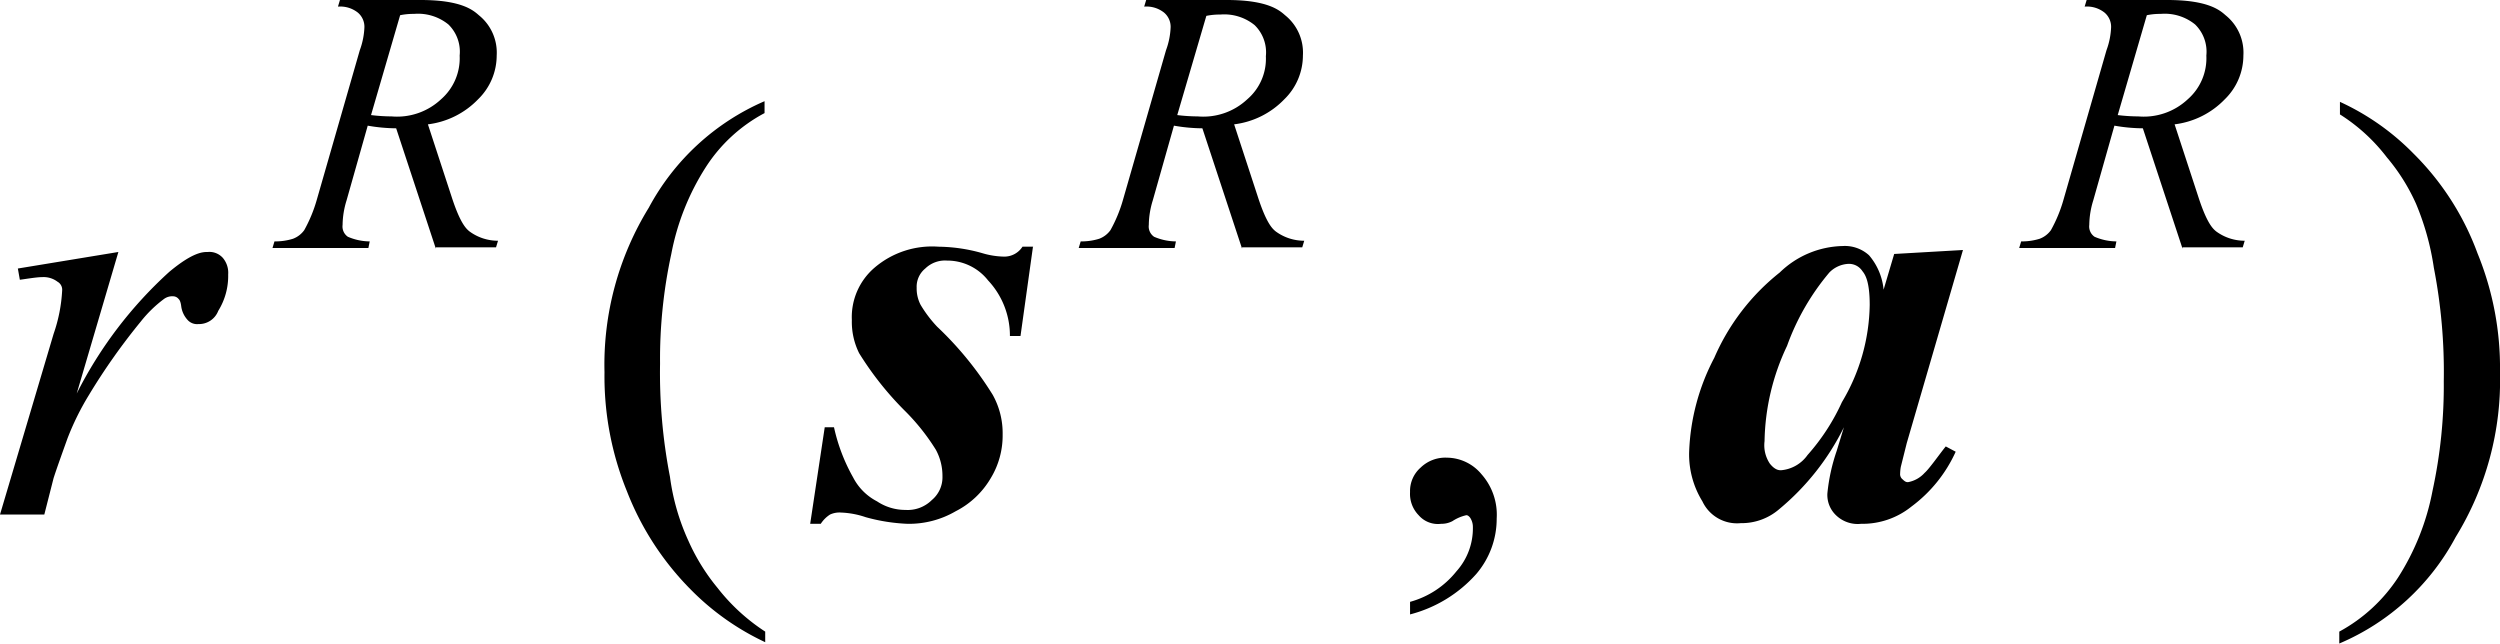
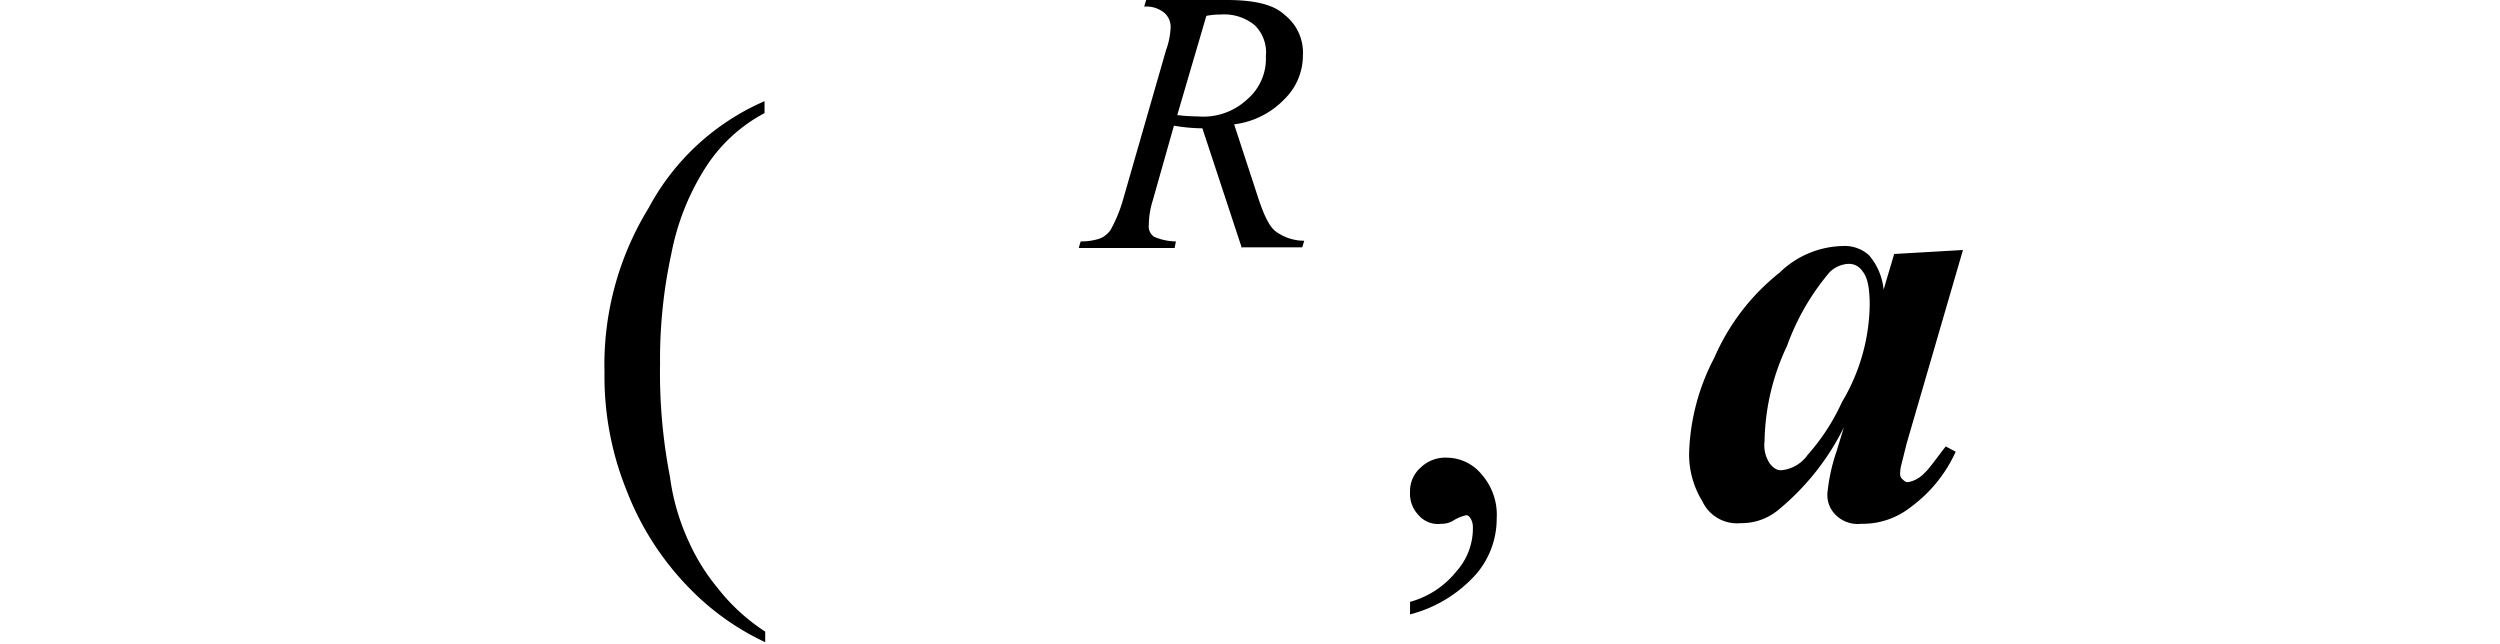
<svg xmlns="http://www.w3.org/2000/svg" width="37.8" height="9.73" viewBox="0 0 37.8 9.73">
  <g id="_20211119-053-2-009-inline-05" data-name="20211119-053-2-009-inline-05" transform="translate(-11907.76 -799.591)">
-     <path id="パス_1221" data-name="パス 1221" d="M38.03,6.81l1.52-.25L38.92,8.7a6.325,6.325,0,0,1,1.4-1.84c.36-.3.51-.3.58-.3a.273.273,0,0,1,.23.09.348.348,0,0,1,.08.25,1,1,0,0,1-.15.55.312.312,0,0,1-.3.2.193.193,0,0,1-.17-.07.375.375,0,0,1-.09-.2c-.01-.08-.03-.1-.04-.11a.108.108,0,0,0-.08-.04.211.211,0,0,0-.14.04,1.879,1.879,0,0,0-.35.34,9.476,9.476,0,0,0-.79,1.12,4.021,4.021,0,0,0-.32.65c-.18.5-.2.57-.21.6l-.14.55h-.67l.81-2.73a2.366,2.366,0,0,0,.13-.66.138.138,0,0,0-.07-.13.348.348,0,0,0-.23-.07c-.09,0-.26.03-.34.04Z" transform="translate(11870 796.841)" />
-     <path id="パス_1222" data-name="パス 1222" d="M43.37,4.49a2.6,2.6,0,0,0,.31.02.972.972,0,0,0,.75-.26.824.824,0,0,0,.28-.66.575.575,0,0,0-.17-.47.728.728,0,0,0-.52-.16.982.982,0,0,0-.21.02Zm.98,2.02-.6-1.82a2.56,2.56,0,0,1-.43-.04L43,5.78a1.286,1.286,0,0,0-.06.37.188.188,0,0,0,.08.18.843.843,0,0,0,.33.07l-.02.1H41.88l.03-.1a.9.9,0,0,0,.28-.04.368.368,0,0,0,.17-.13,2.141,2.141,0,0,0,.19-.46l.65-2.26a1.123,1.123,0,0,0,.07-.35.281.281,0,0,0-.1-.22.429.429,0,0,0-.3-.09l.03-.1h1.22c.61,0,.79.15.88.23a.725.725,0,0,1,.27.61.925.925,0,0,1-.28.66,1.267,1.267,0,0,1-.76.38l.36,1.1c.13.4.22.48.27.52a.726.726,0,0,0,.43.14l-.03.1h-.91Z" transform="translate(11870 796.841)" />
    <path id="パス_1223" data-name="パス 1223" d="M55.56,4.49a2.6,2.6,0,0,0,.31.02.972.972,0,0,0,.75-.26.807.807,0,0,0,.28-.65.575.575,0,0,0-.17-.47.728.728,0,0,0-.52-.16.982.982,0,0,0-.21.02Zm.98,2.02-.6-1.82a2.56,2.56,0,0,1-.43-.04l-.32,1.13a1.286,1.286,0,0,0-.06.37.188.188,0,0,0,.08.18.843.843,0,0,0,.33.07l-.02.1H54.07l.03-.1a.9.9,0,0,0,.28-.04.368.368,0,0,0,.17-.13,2.141,2.141,0,0,0,.19-.46l.65-2.26a1.123,1.123,0,0,0,.07-.35.281.281,0,0,0-.1-.22.429.429,0,0,0-.3-.09l.03-.1h1.22c.61,0,.79.15.88.23a.725.725,0,0,1,.27.61.925.925,0,0,1-.28.66,1.267,1.267,0,0,1-.76.38l.36,1.1c.13.4.22.48.27.52a.726.726,0,0,0,.43.14l-.03.1h-.91Z" transform="translate(11870 796.841)" />
-     <path id="パス_1224" data-name="パス 1224" d="M69.78,4.49a2.6,2.6,0,0,0,.31.02.972.972,0,0,0,.75-.26.824.824,0,0,0,.28-.66.575.575,0,0,0-.17-.47.728.728,0,0,0-.52-.16.982.982,0,0,0-.21.02Zm.98,2.02-.6-1.82a2.56,2.56,0,0,1-.43-.04l-.32,1.13a1.286,1.286,0,0,0-.06.37.188.188,0,0,0,.08.18.843.843,0,0,0,.33.07l-.02.1H68.29l.03-.1a.9.9,0,0,0,.28-.04.368.368,0,0,0,.17-.13,2.141,2.141,0,0,0,.19-.46l.65-2.26a1.123,1.123,0,0,0,.07-.35.281.281,0,0,0-.1-.22.429.429,0,0,0-.3-.09l.03-.1h1.22c.61,0,.79.15.88.23a.725.725,0,0,1,.27.61.925.925,0,0,1-.28.66,1.267,1.267,0,0,1-.76.38L71,5.73c.13.4.22.48.27.52a.726.726,0,0,0,.43.14l-.03.1h-.91Z" transform="translate(11870 796.841)" />
    <path id="パス_1225" data-name="パス 1225" d="M49.33,12.3v.16a3.887,3.887,0,0,1-1.11-.78,4.333,4.333,0,0,1-.98-1.5,4.6,4.6,0,0,1-.34-1.8,4.528,4.528,0,0,1,.67-2.49,3.613,3.613,0,0,1,1.75-1.61v.18a2.382,2.382,0,0,0-.89.82,3.718,3.718,0,0,0-.52,1.31,7.506,7.506,0,0,0-.17,1.66,8.239,8.239,0,0,0,.15,1.71,3.388,3.388,0,0,0,.28.97,3.075,3.075,0,0,0,.44.71A2.951,2.951,0,0,0,49.33,12.3Z" transform="translate(11870 796.841)" />
    <path id="パス_1226" data-name="パス 1226" d="M59.08,12.04v-.19a1.353,1.353,0,0,0,.7-.46.974.974,0,0,0,.25-.67.255.255,0,0,0-.04-.14c-.03-.04-.05-.04-.06-.04a.635.635,0,0,0-.21.09.353.353,0,0,1-.17.04.385.385,0,0,1-.34-.13.462.462,0,0,1-.13-.35.471.471,0,0,1,.16-.37.537.537,0,0,1,.4-.15.686.686,0,0,1,.52.25.924.924,0,0,1,.23.67,1.284,1.284,0,0,1-.31.84A2.016,2.016,0,0,1,59.08,12.04Z" transform="translate(11870 796.841)" />
-     <path id="パス_1227" data-name="パス 1227" d="M73.14,4.48V4.29a3.732,3.732,0,0,1,1.11.78,4.126,4.126,0,0,1,.97,1.51,4.576,4.576,0,0,1,.34,1.8,4.528,4.528,0,0,1-.67,2.49,3.579,3.579,0,0,1-1.76,1.61V12.3a2.467,2.467,0,0,0,.89-.82,3.718,3.718,0,0,0,.52-1.31,7.506,7.506,0,0,0,.17-1.66,8.239,8.239,0,0,0-.15-1.71,4,4,0,0,0-.27-.97,2.946,2.946,0,0,0-.44-.7A2.721,2.721,0,0,0,73.14,4.48Z" transform="translate(11870 796.841)" />
-     <path id="パス_1228" data-name="パス 1228" d="M53.38,6.47l-.19,1.36h-.16a1.222,1.222,0,0,0-.33-.84.785.785,0,0,0-.62-.3.428.428,0,0,0-.33.12.355.355,0,0,0-.13.29.536.536,0,0,0,.06.26,1.888,1.888,0,0,0,.25.33,5.125,5.125,0,0,1,.84,1.03,1.191,1.191,0,0,1,.15.6,1.242,1.242,0,0,1-.18.66,1.293,1.293,0,0,1-.53.5,1.4,1.4,0,0,1-.73.19,2.759,2.759,0,0,1-.63-.1,1.294,1.294,0,0,0-.37-.07.341.341,0,0,0-.17.03.466.466,0,0,0-.14.14h-.16l.22-1.46h.14a2.728,2.728,0,0,0,.29.76.839.839,0,0,0,.36.36.772.772,0,0,0,.43.13.518.518,0,0,0,.4-.15.448.448,0,0,0,.16-.36.825.825,0,0,0-.1-.4,3.24,3.24,0,0,0-.48-.6,4.8,4.8,0,0,1-.68-.86,1.062,1.062,0,0,1-.11-.5.983.983,0,0,1,.34-.79,1.338,1.338,0,0,1,.97-.32,2.5,2.5,0,0,1,.67.1,1.213,1.213,0,0,0,.32.05.326.326,0,0,0,.28-.15h.16Z" transform="translate(11870 796.841)" />
    <path id="パス_1229" data-name="パス 1229" d="M66.03,7.36c0-.36-.07-.46-.11-.51a.242.242,0,0,0-.22-.11.432.432,0,0,0-.28.13,3.615,3.615,0,0,0-.64,1.11,3.484,3.484,0,0,0-.34,1.44.5.5,0,0,0,.08.34c.08.1.14.1.17.1a.547.547,0,0,0,.4-.23,3.183,3.183,0,0,0,.52-.8A2.94,2.94,0,0,0,66.03,7.36Zm1.41-.83-.85,2.92-.09.36a.673.673,0,0,0-.01.1.1.1,0,0,0,.04.09c.04.04.06.04.08.04a.445.445,0,0,0,.25-.14c.07-.06.23-.29.32-.4l.15.08a2.116,2.116,0,0,1-.67.83,1.177,1.177,0,0,1-.76.26.472.472,0,0,1-.38-.13.424.424,0,0,1-.13-.33,2.816,2.816,0,0,1,.14-.64l.11-.36a3.781,3.781,0,0,1-.98,1.24.867.867,0,0,1-.58.21.578.578,0,0,1-.58-.33,1.35,1.35,0,0,1-.2-.75,3.3,3.3,0,0,1,.38-1.42,3.335,3.335,0,0,1,.99-1.29,1.407,1.407,0,0,1,.95-.4.544.544,0,0,1,.4.14.934.934,0,0,1,.22.52l.16-.54Z" transform="translate(11870 796.841)" />
  </g>
</svg>